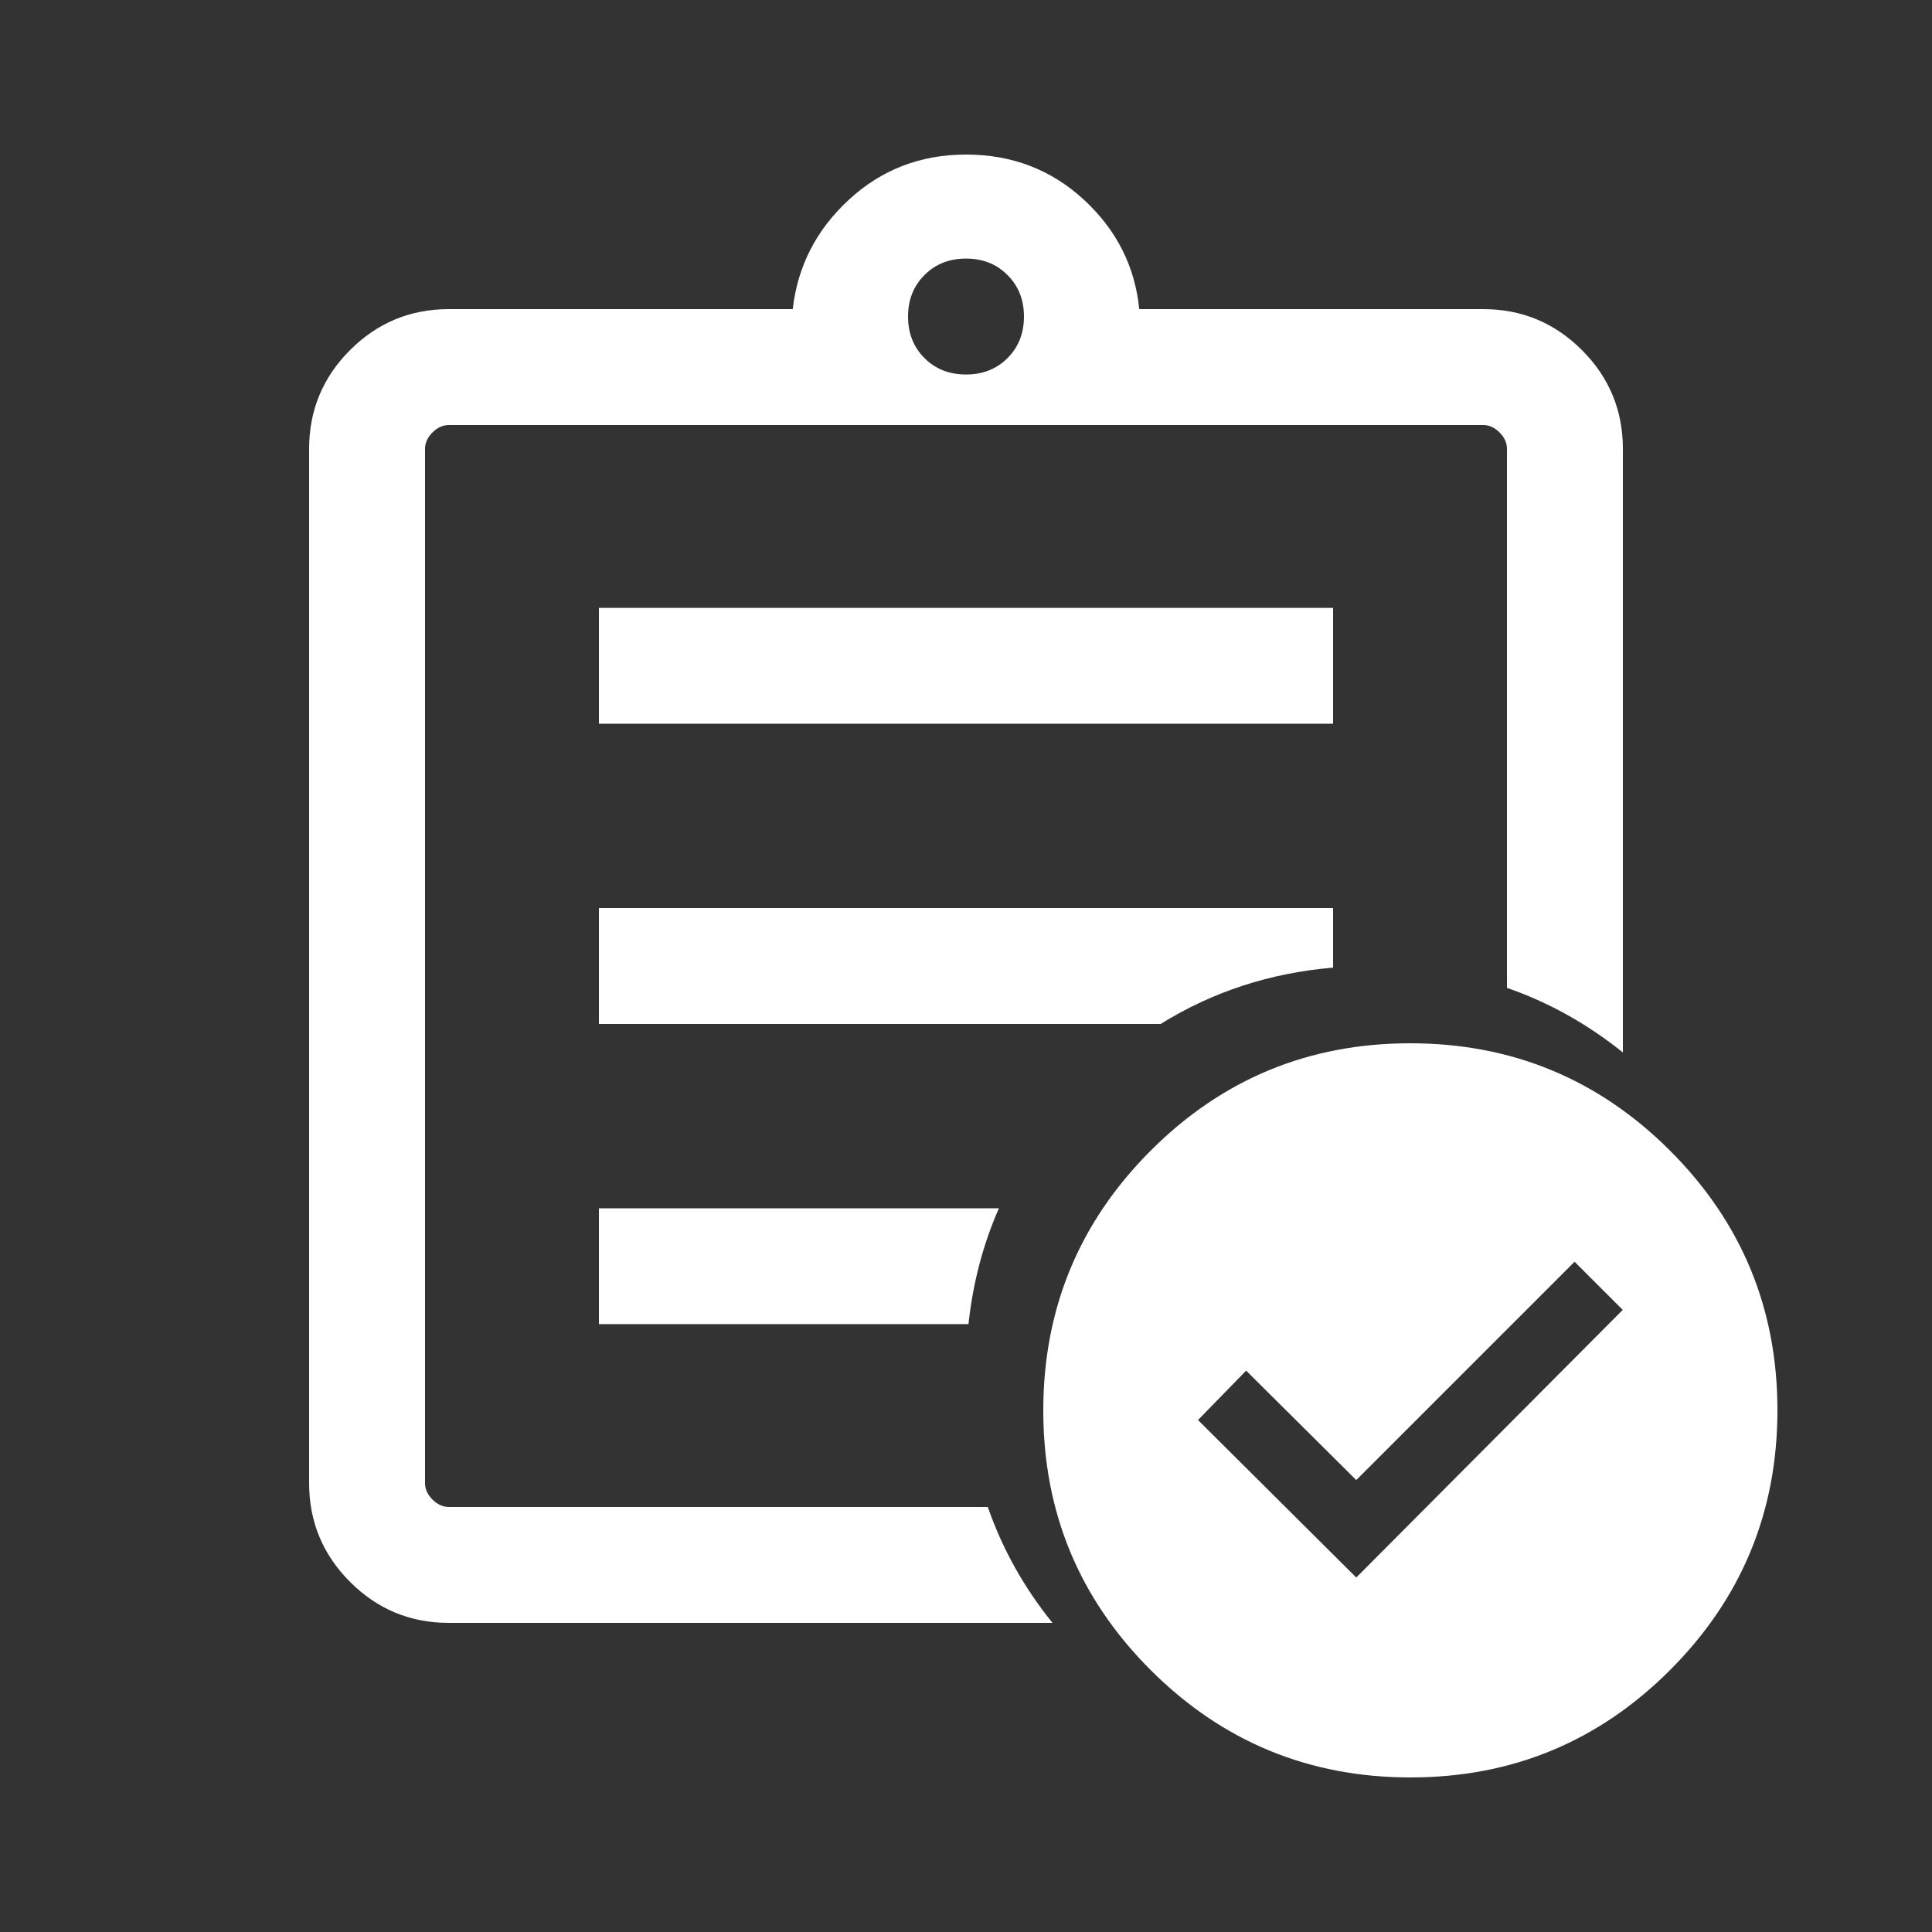
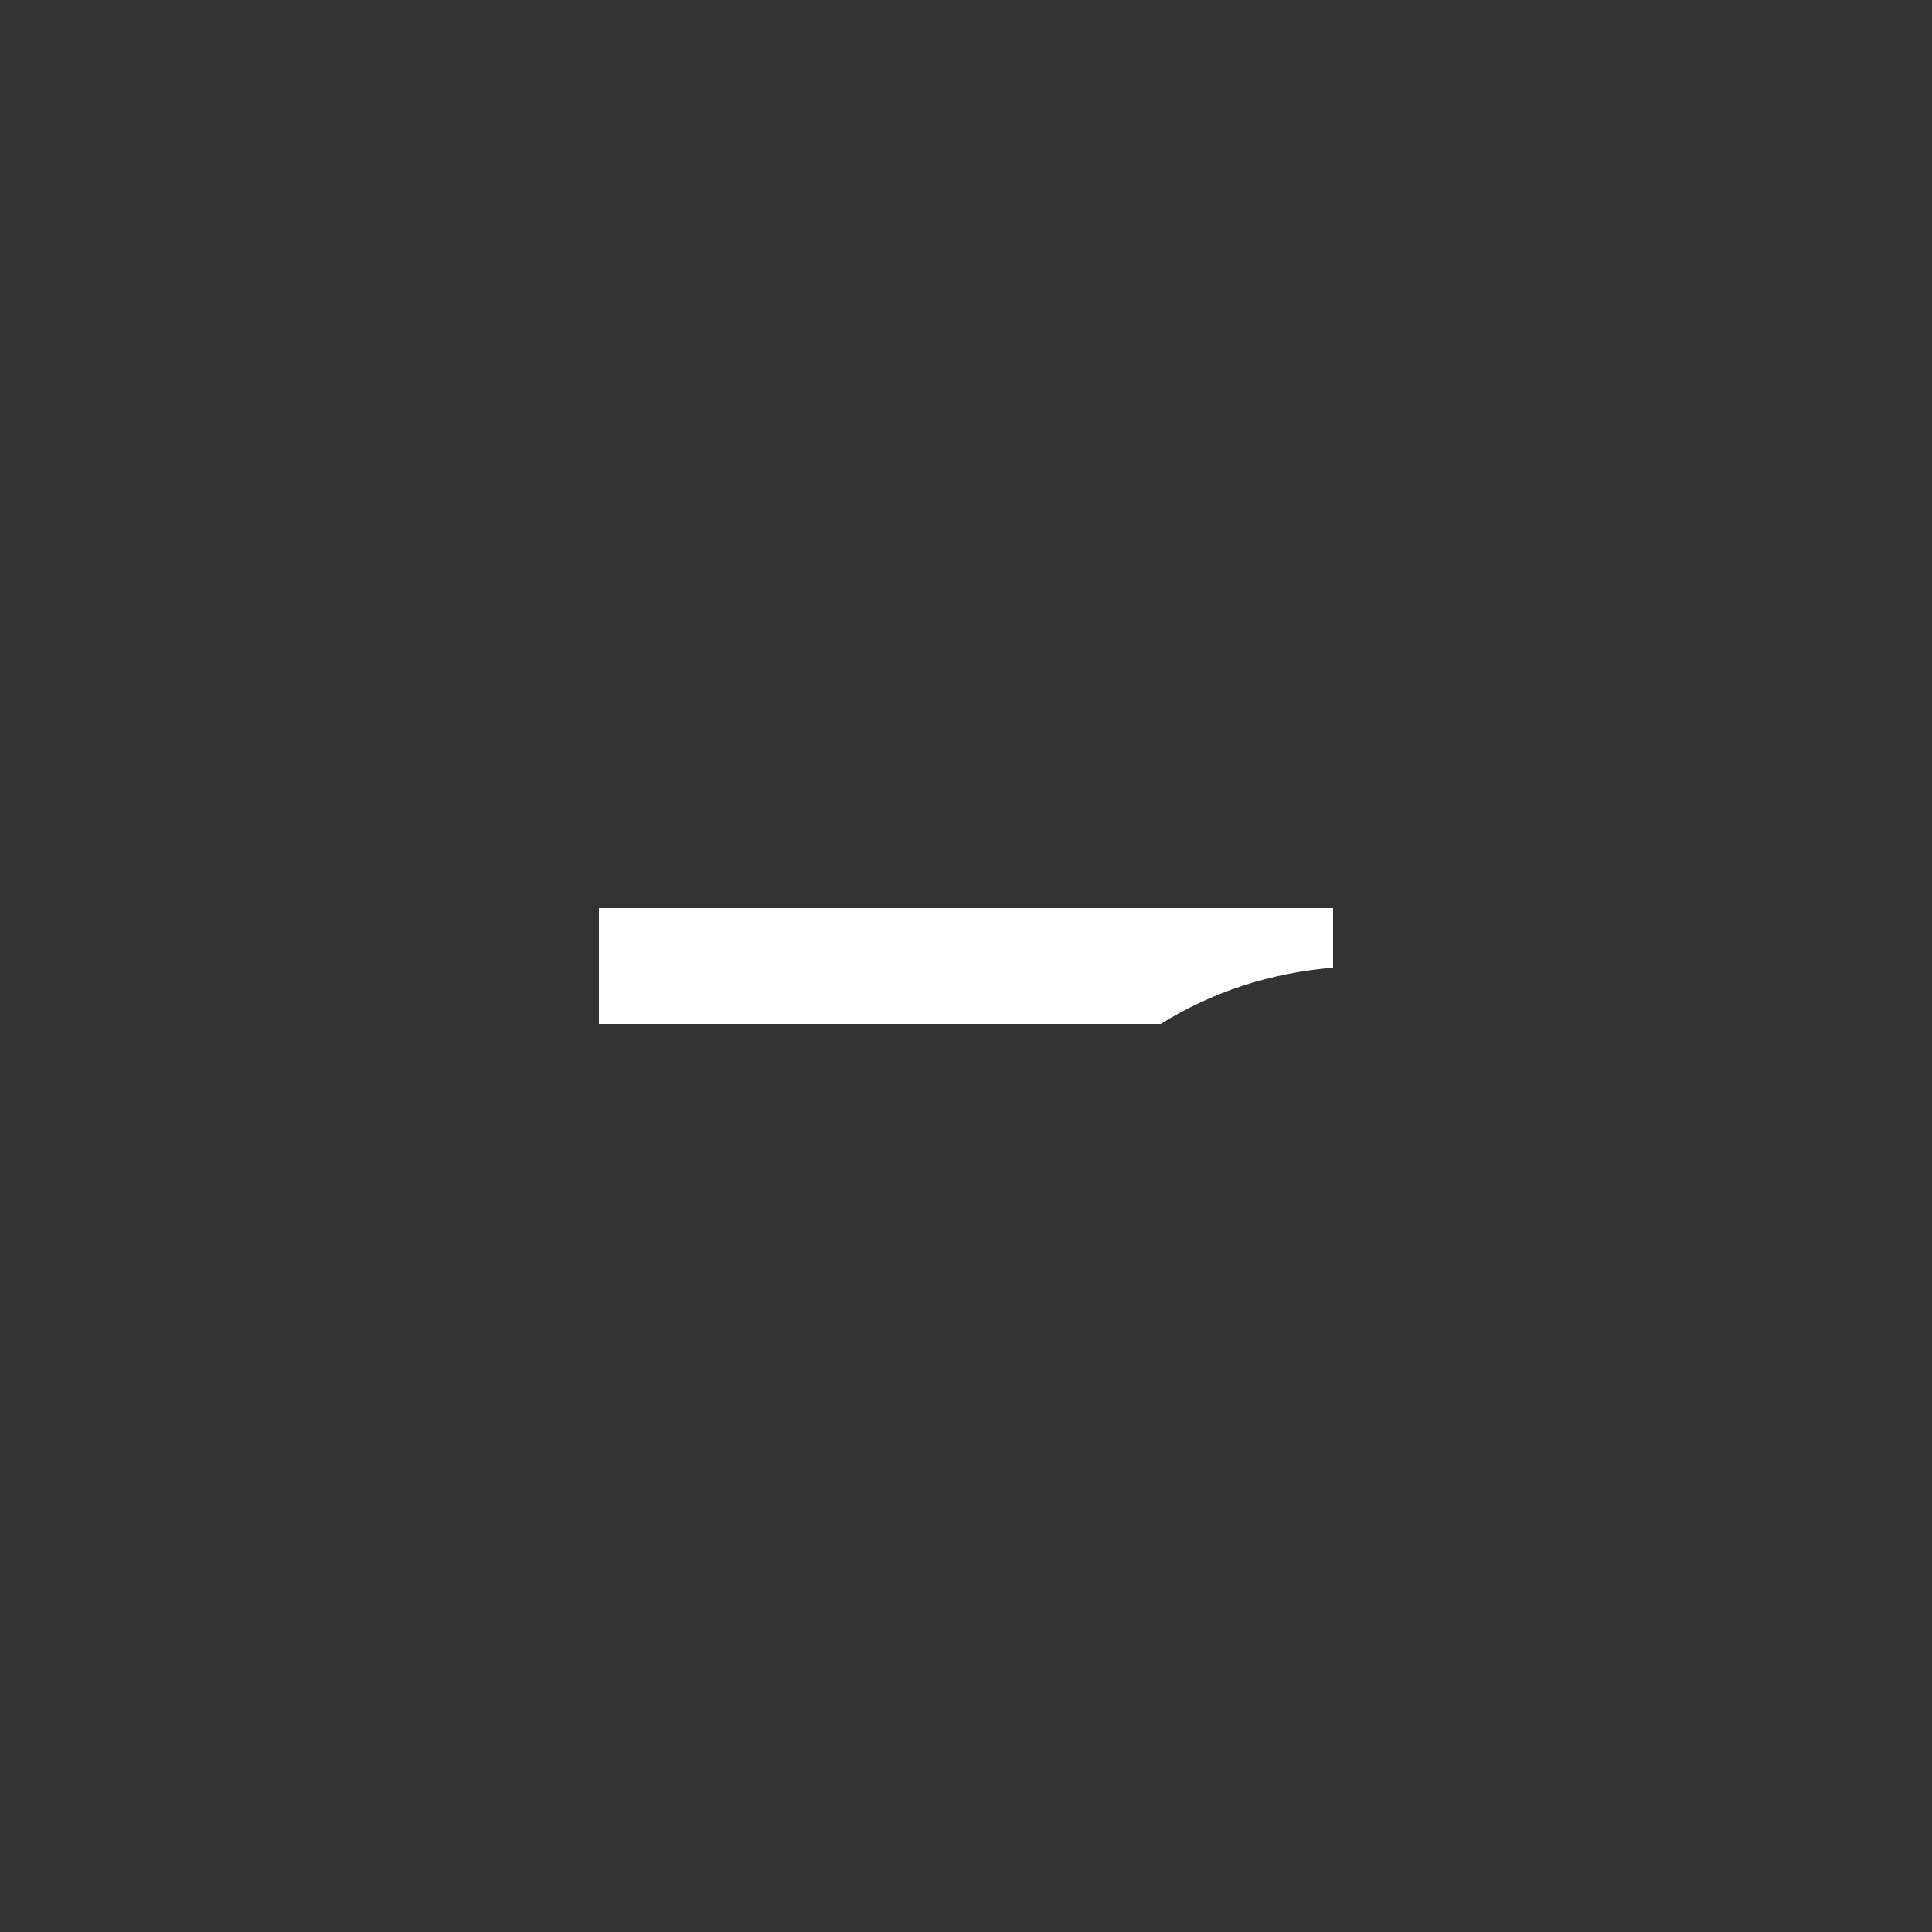
<svg xmlns="http://www.w3.org/2000/svg" width="25" height="25" viewBox="0 0 25 25" fill="none">
  <rect x="0" y="0" width="25" height="25" fill="#333333" stroke="none" />
-   <path fill-rule="evenodd" clip-rule="evenodd" d="M4.53 20.47C4.883 20.823 5.309 21 5.808 21H13.619C13.247 20.539 12.969 20.039 12.782 19.5H5.808C5.731 19.5 5.66 19.468 5.596 19.404C5.532 19.34 5.5 19.269 5.5 19.192V5.808C5.5 5.731 5.532 5.66 5.596 5.596C5.66 5.532 5.731 5.5 5.808 5.5H19.192C19.269 5.5 19.34 5.532 19.404 5.596C19.468 5.66 19.5 5.731 19.5 5.808V12.783C20.038 12.969 20.538 13.248 21 13.619V5.808C21 5.309 20.823 4.883 20.47 4.53C20.117 4.177 19.691 4 19.192 4H14.742C14.686 3.445 14.447 2.973 14.025 2.584C13.603 2.195 13.095 2 12.5 2C11.912 2 11.406 2.195 10.985 2.584C10.563 2.973 10.321 3.445 10.258 4H5.808C5.309 4 4.883 4.177 4.53 4.53C4.177 4.883 4 5.309 4 5.808V19.192C4 19.691 4.177 20.117 4.53 20.47ZM13.037 4.634C12.896 4.775 12.717 4.846 12.5 4.846C12.283 4.846 12.104 4.775 11.963 4.634C11.821 4.492 11.75 4.313 11.75 4.096C11.75 3.88 11.821 3.7 11.963 3.559C12.104 3.417 12.283 3.346 12.5 3.346C12.717 3.346 12.896 3.417 13.037 3.559C13.179 3.7 13.25 3.88 13.25 4.096C13.25 4.313 13.179 4.492 13.037 4.634Z" fill="white" />
-   <path d="M17.25 12.521V11.75H7.75V13.25H15.019C15.69 12.833 16.434 12.59 17.25 12.521Z" fill="white" />
-   <path d="M12.926 15.635H7.75V17.134H12.532C12.589 16.603 12.72 16.103 12.926 15.635Z" fill="white" />
-   <path d="M17.25 7.866V9.365H7.75V7.866H17.25Z" fill="white" />
-   <path d="M17.55 20.413L20.998 16.95L20.375 16.327L17.55 19.152L16.125 17.736L15.502 18.375L17.55 20.413ZM18.252 23C16.938 23 15.817 22.537 14.89 21.611C13.963 20.685 13.5 19.565 13.5 18.252C13.5 16.938 13.963 15.817 14.889 14.89C15.815 13.963 16.935 13.5 18.248 13.5C19.562 13.5 20.683 13.963 21.61 14.889C22.537 15.815 23 16.935 23 18.248C23 19.562 22.537 20.683 21.611 21.61C20.685 22.537 19.565 23 18.252 23Z" fill="white" />
+   <path d="M17.25 12.521V11.75H7.75V13.25H15.019C15.69 12.833 16.434 12.59 17.25 12.521" fill="white" />
</svg>